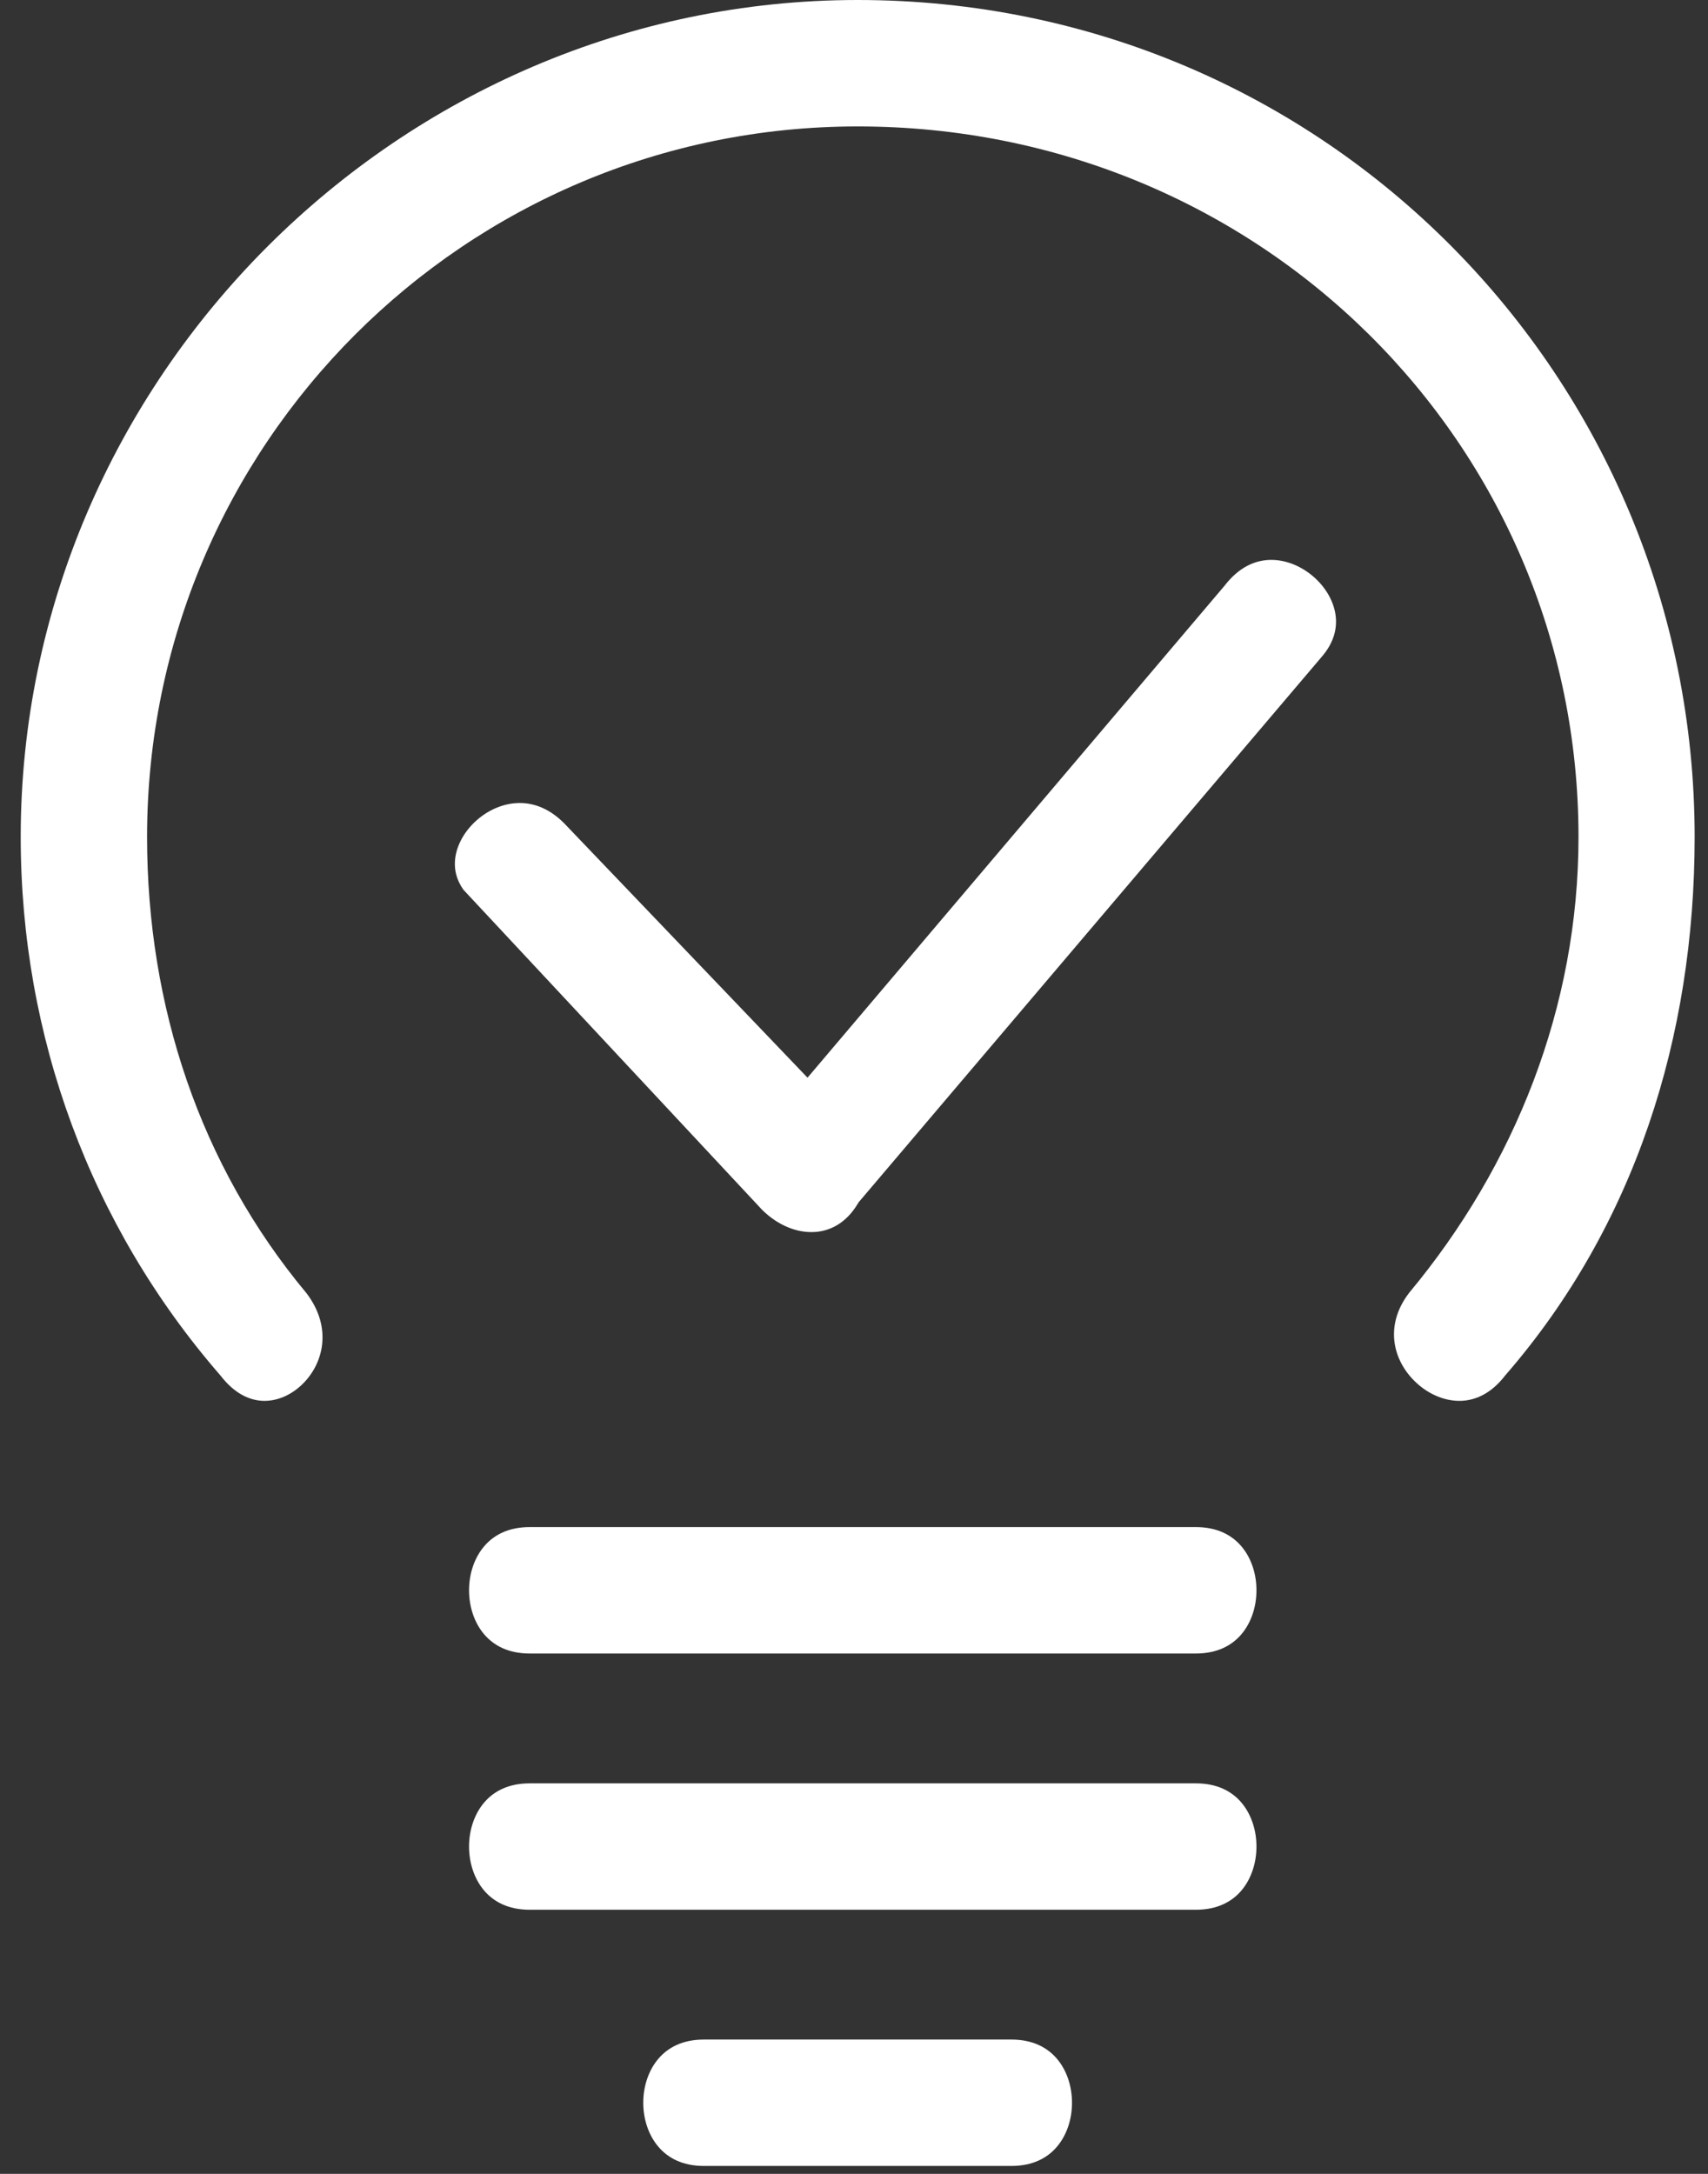
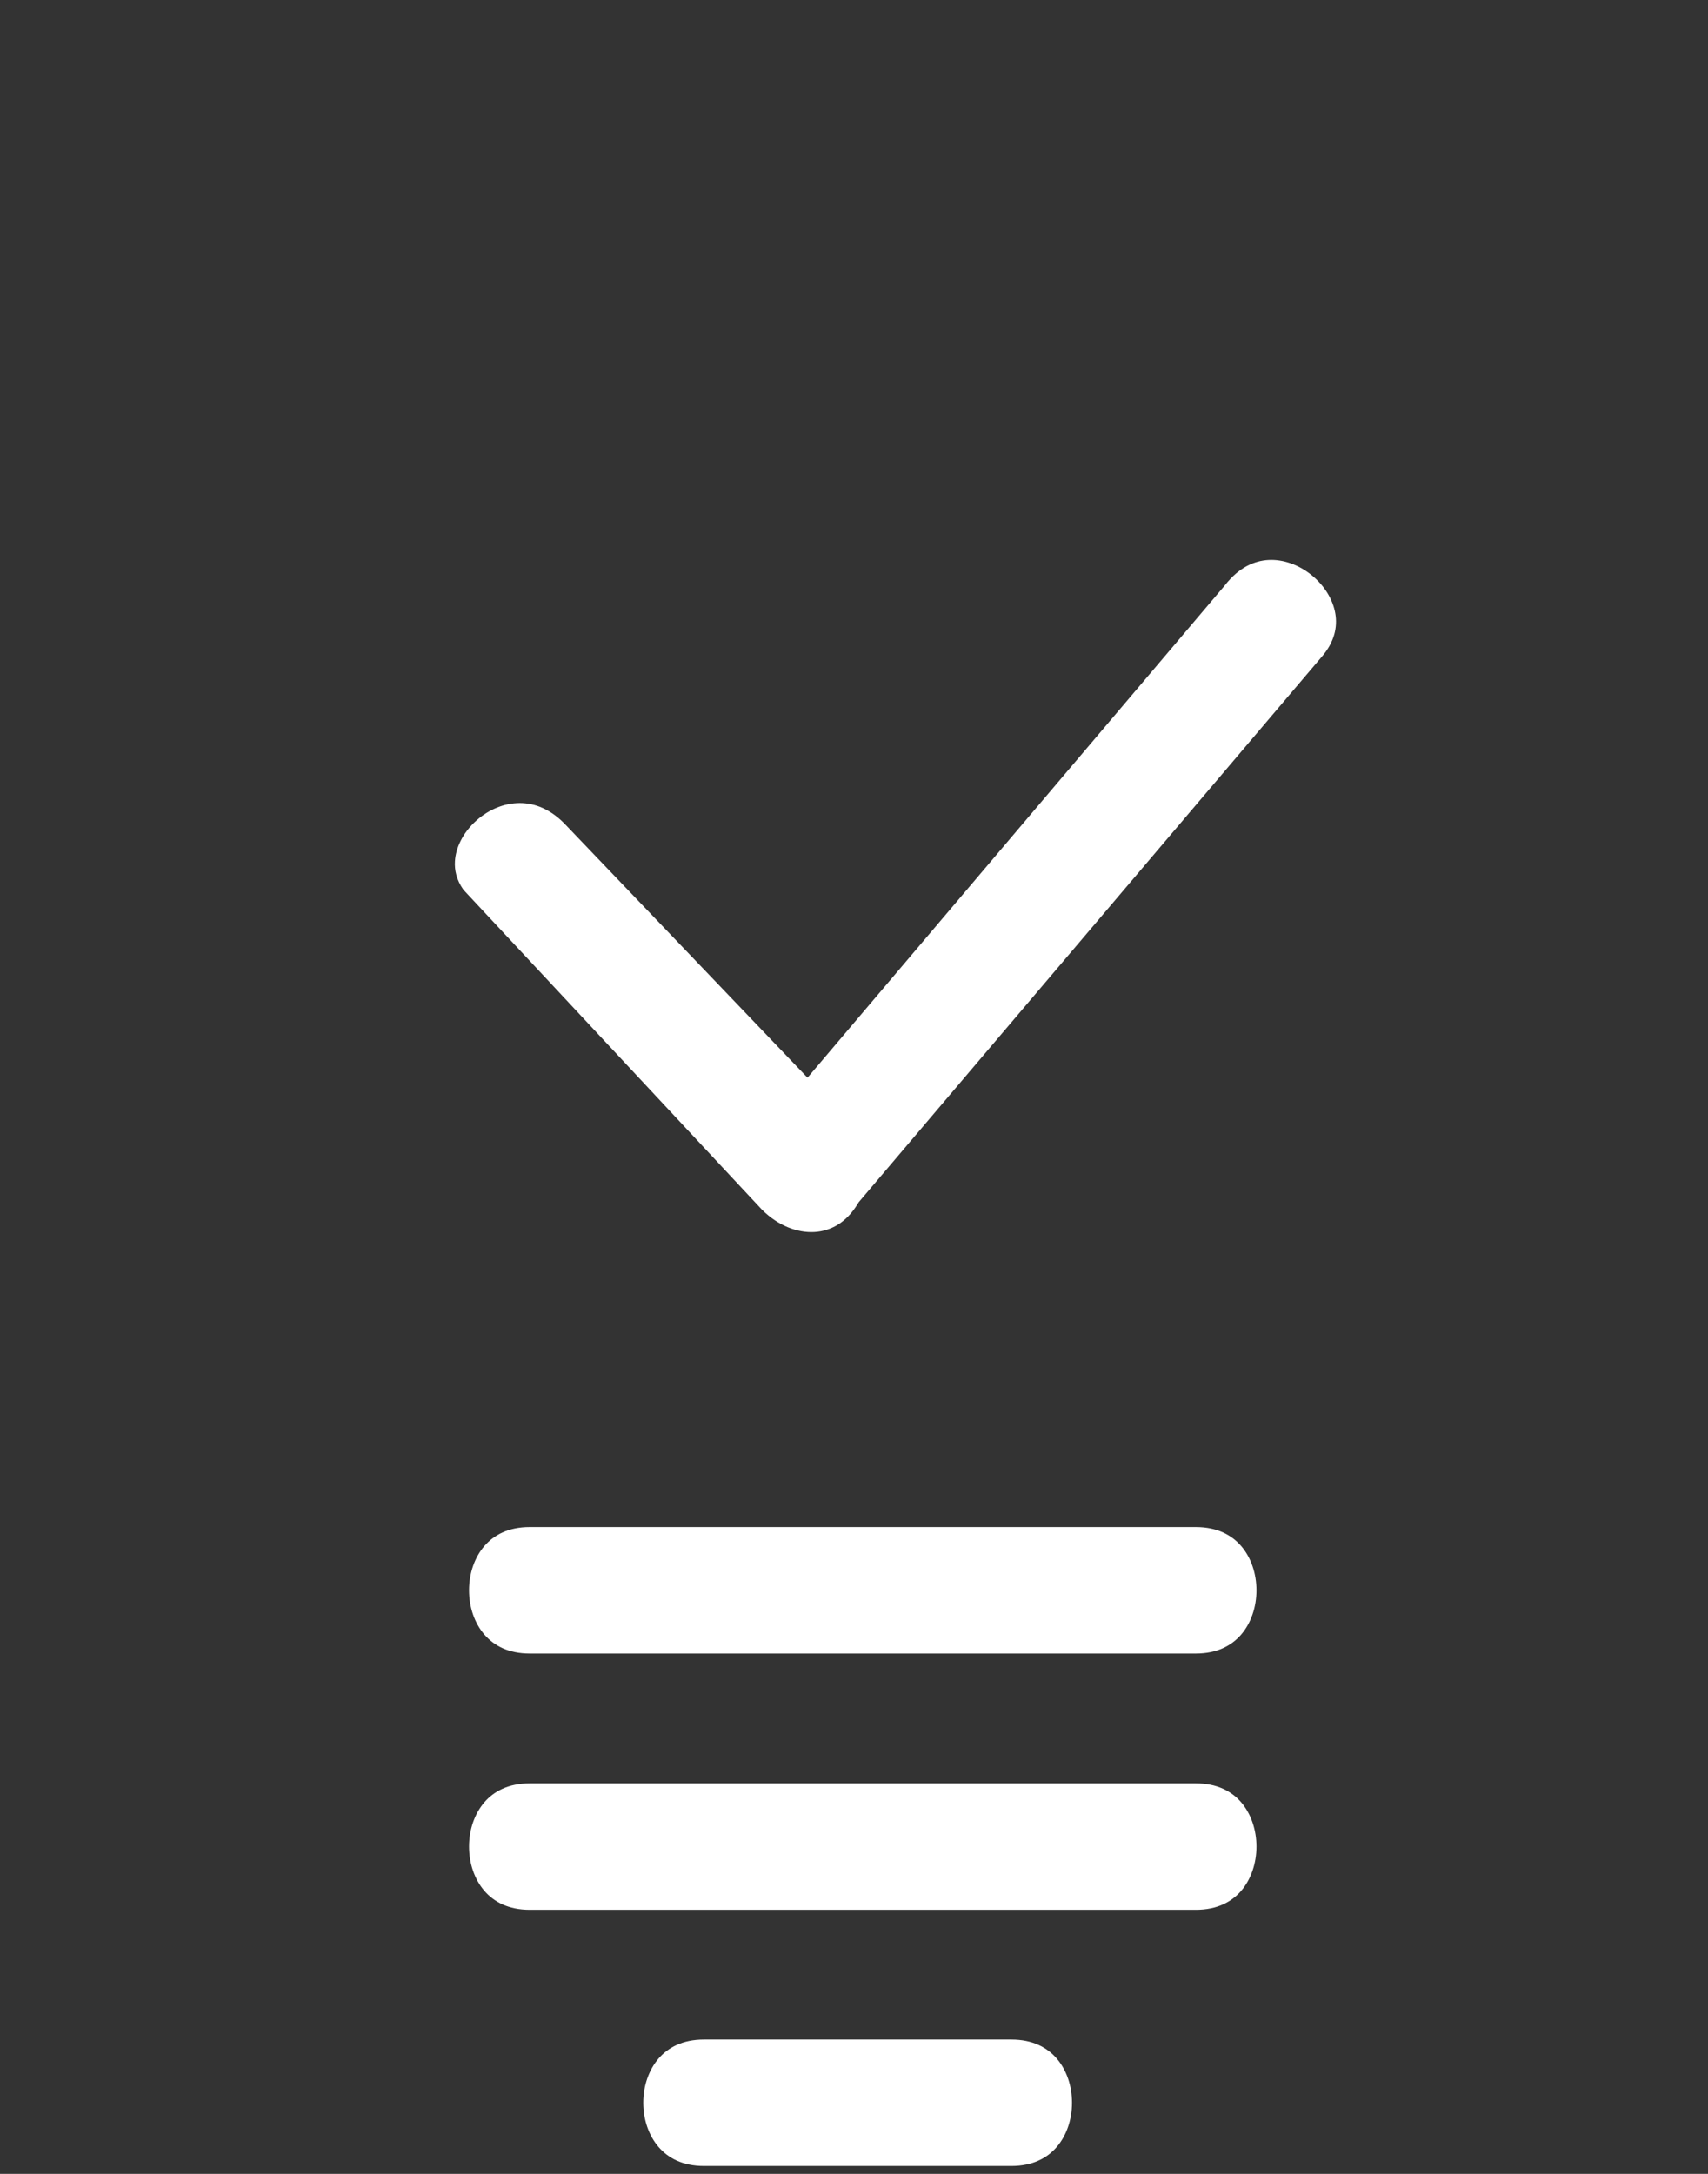
<svg xmlns="http://www.w3.org/2000/svg" width="55" height="70" viewBox="0 0 55 70" fill="none">
  <rect x="0" y="0" width="55" height="70" fill="#333333" stroke="none" />
  <path d="M26.217 39.672C25.682 39.7 25.066 39.477 24.541 38.957L14.923 28.651C14.7 28.336 14.631 28.019 14.65 27.728C14.677 27.297 14.9 26.841 15.28 26.477C15.659 26.114 16.149 25.885 16.643 25.86C17.117 25.835 17.648 25.993 18.158 26.501L26.003 34.702L39.436 18.856L39.446 18.843C39.896 18.266 40.395 18.055 40.848 18.031C41.323 18.006 41.821 18.184 42.232 18.516C42.644 18.849 42.921 19.298 42.999 19.753C43.073 20.186 42.978 20.675 42.549 21.164L27.651 38.712L27.618 38.766C27.25 39.379 26.736 39.645 26.217 39.672Z" fill="white" />
-   <path d="M45.38 41.625C48.779 37.541 50.83 32.424 50.83 26.952C50.83 14.309 40.577 4.071 27.618 4.071C14.982 4.071 4.736 14.316 4.736 26.952C4.736 32.396 6.439 37.525 9.865 41.636L9.867 41.638C10.727 42.766 10.412 43.955 9.689 44.618C9.322 44.955 8.876 45.127 8.451 45.107C8.044 45.088 7.562 44.889 7.105 44.3L7.092 44.284L7.079 44.269C2.912 39.461 0.667 33.37 0.667 26.952C0.667 12.196 12.862 0 27.618 0C42.698 0 54.57 12.19 54.57 26.952C54.57 33.398 52.638 39.48 48.488 44.269L48.474 44.284L48.462 44.3C48.012 44.879 47.514 45.087 47.066 45.107C46.596 45.128 46.1 44.945 45.689 44.598C44.874 43.908 44.534 42.722 45.38 41.625Z" fill="white" />
  <path d="M17.057 53.244C16.366 53.244 15.901 52.985 15.598 52.634C15.281 52.267 15.104 51.752 15.104 51.208C15.104 50.665 15.281 50.15 15.598 49.783C15.901 49.432 16.366 49.173 17.057 49.173H38.508C39.198 49.173 39.664 49.432 39.967 49.783C40.283 50.15 40.46 50.665 40.46 51.208C40.46 51.752 40.283 52.267 39.967 52.634C39.664 52.985 39.198 53.244 38.508 53.244H17.057Z" fill="white" />
  <path d="M17.057 61.495C16.366 61.495 15.901 61.237 15.598 60.886C15.281 60.518 15.104 60.003 15.104 59.46C15.104 58.917 15.281 58.402 15.598 58.034C15.901 57.683 16.366 57.425 17.057 57.425H38.508C39.198 57.425 39.664 57.683 39.967 58.034C40.283 58.402 40.46 58.917 40.46 59.46C40.46 60.003 40.283 60.518 39.967 60.886C39.664 61.237 39.198 61.495 38.508 61.495H17.057Z" fill="white" />
  <path d="M22.667 69.745C21.977 69.745 21.511 69.487 21.208 69.135C20.891 68.768 20.714 68.253 20.714 67.71C20.714 67.166 20.891 66.651 21.208 66.284C21.511 65.933 21.977 65.675 22.667 65.675H32.568C33.258 65.675 33.724 65.933 34.027 66.284C34.344 66.651 34.52 67.166 34.52 67.71C34.52 68.253 34.344 68.768 34.027 69.135C33.724 69.487 33.258 69.745 32.568 69.745H22.667Z" fill="white" />
</svg>